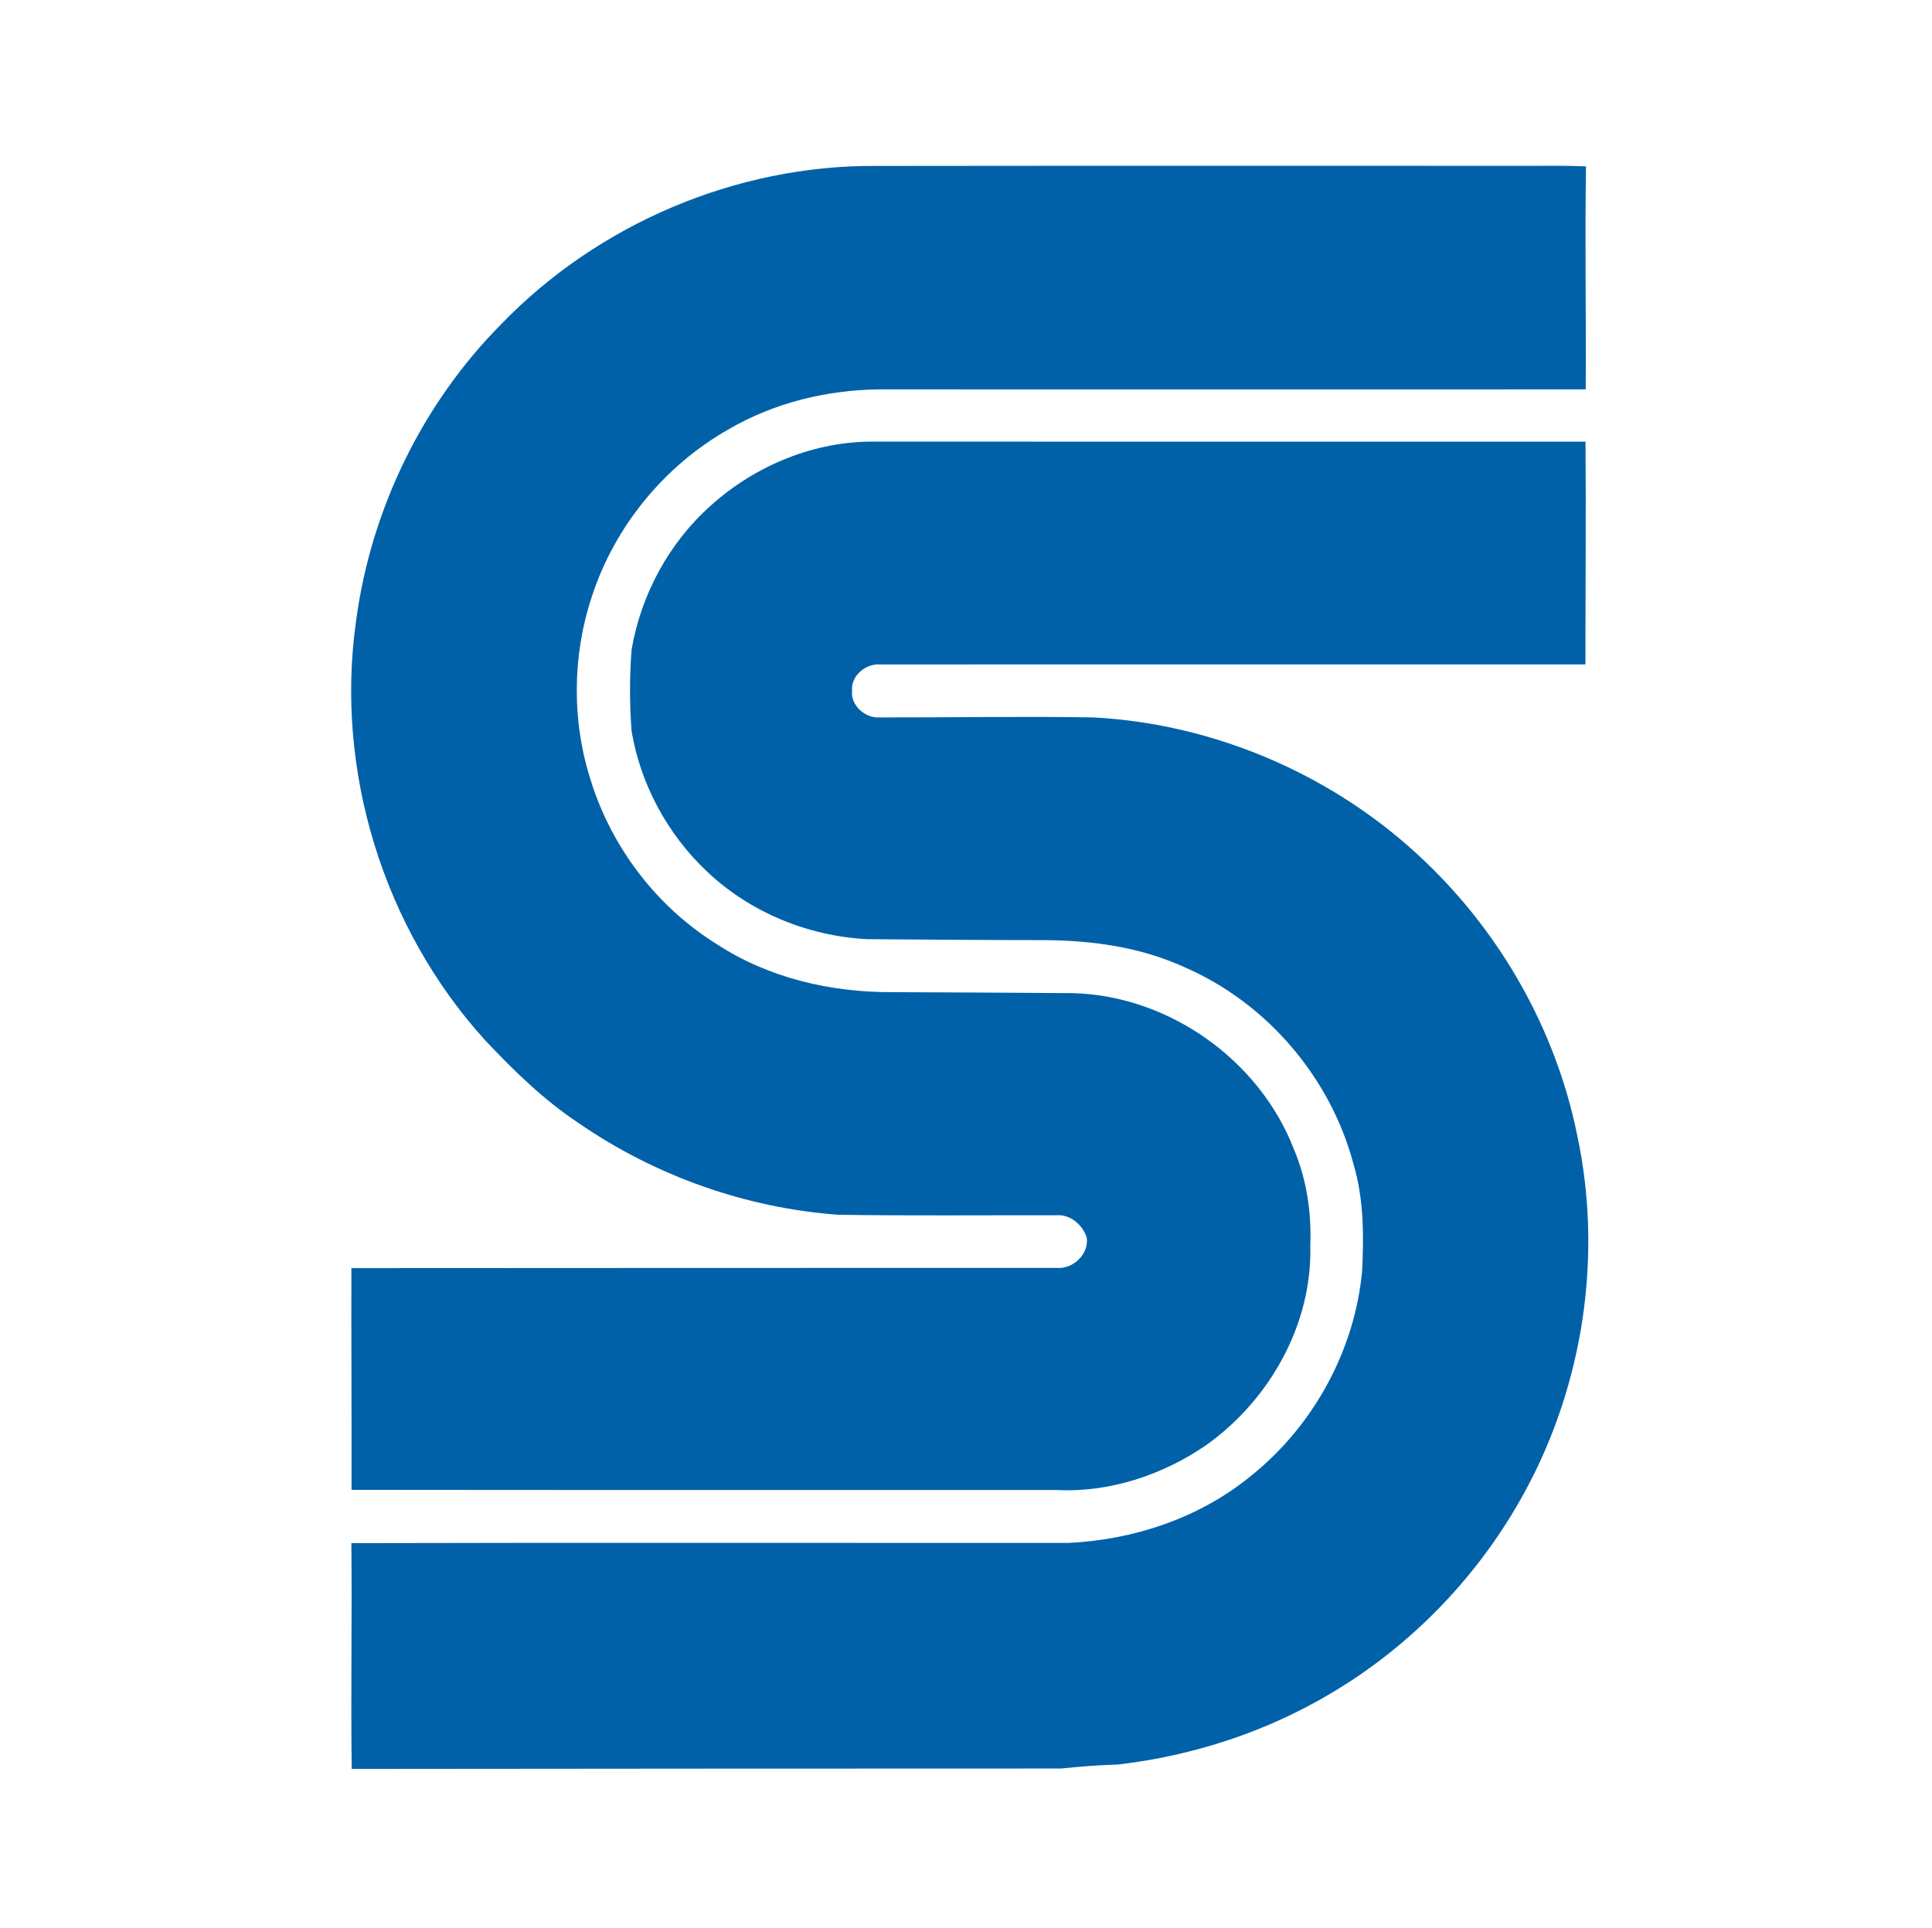
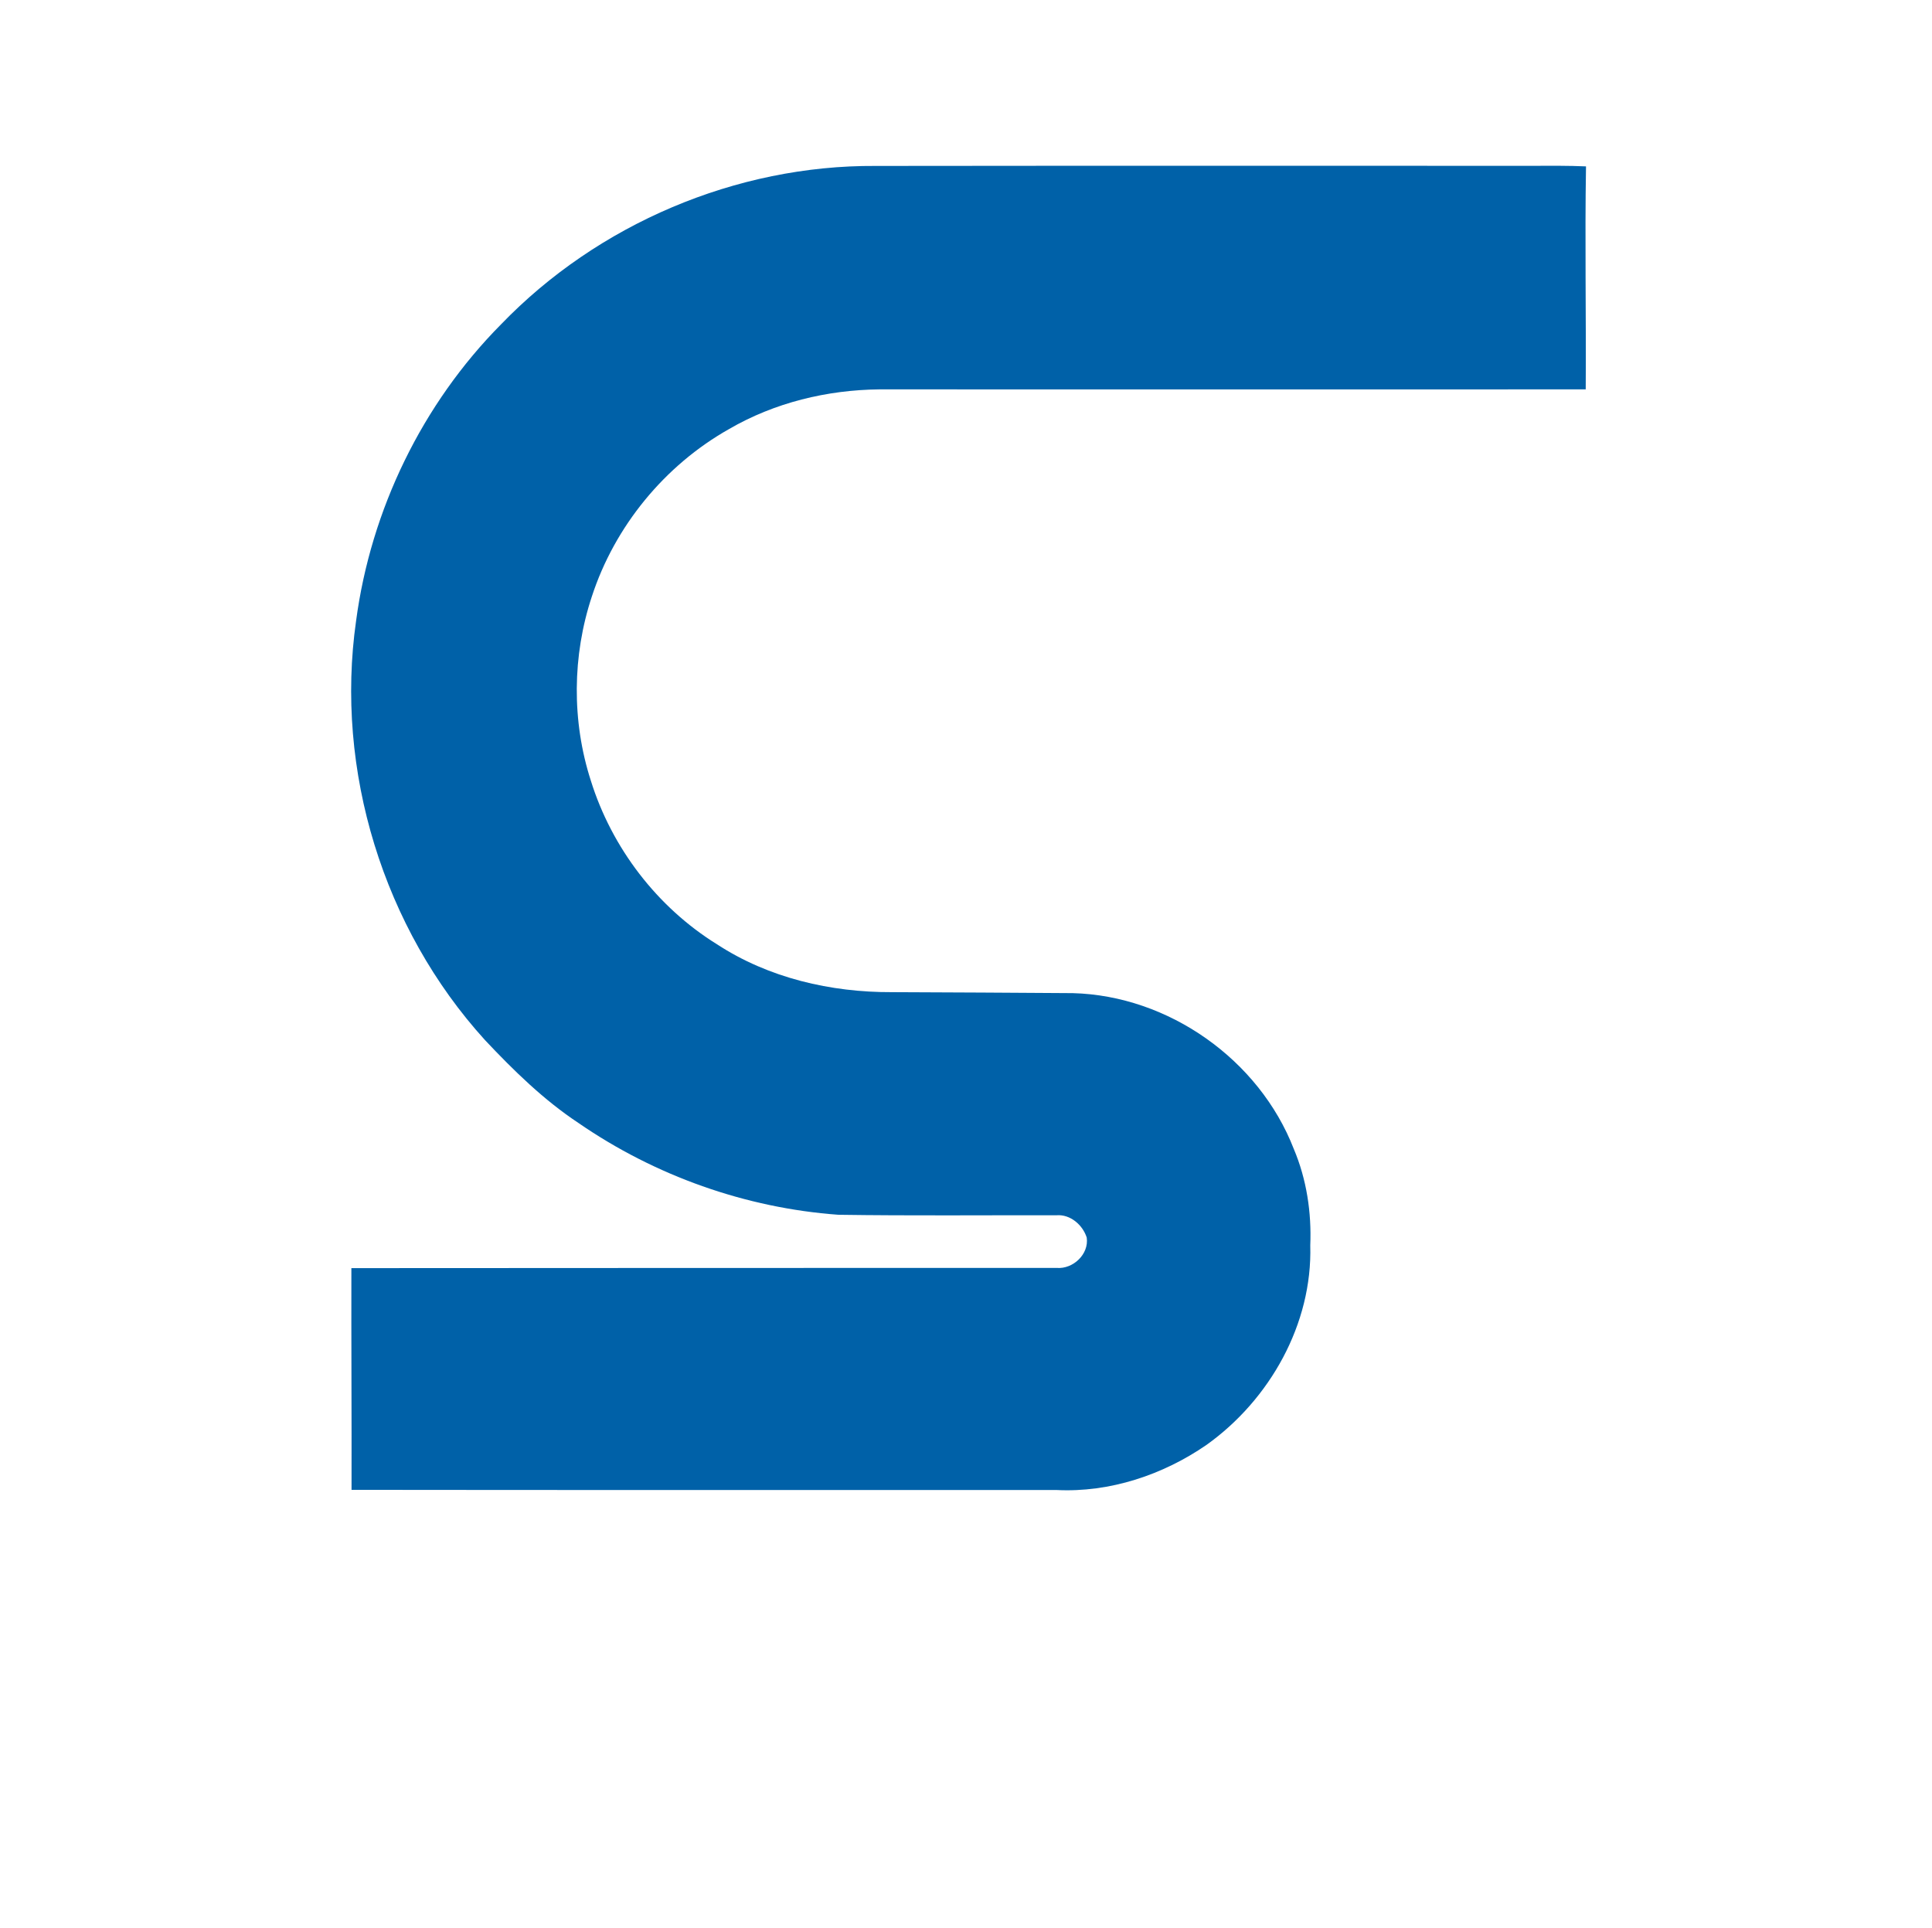
<svg xmlns="http://www.w3.org/2000/svg" width="470pt" height="469pt" viewBox="0 0 470 469" version="1.1">
  <g id="#ffffffff">
</g>
  <g id="#0061a8ff">
-     <path fill="#0061a8" opacity="1.00" d=" M 121.90 78.90 C 145.42 54.50 179.07 40.16 212.99 40.37 C 266.32 40.30 319.66 40.36 373.00 40.34 C 377.27 40.33 381.56 40.29 385.83 40.48 C 385.53 58.56 385.88 76.65 385.76 94.73 C 328.48 94.75 271.21 94.75 213.94 94.73 C 201.19 94.86 188.39 97.96 177.33 104.40 C 161.69 113.23 149.54 128.04 143.98 145.12 C 139.20 159.53 139.07 175.46 143.73 189.91 C 148.82 206.26 159.86 220.71 174.43 229.74 C 187.00 237.95 202.11 241.44 216.99 241.38 C 231.66 241.44 246.32 241.51 260.99 241.62 C 284.28 242.23 306.31 257.80 314.74 279.52 C 317.87 286.93 319.08 294.98 318.75 302.99 C 319.30 322.09 308.91 340.51 293.56 351.49 C 282.94 358.83 269.96 363.16 257.00 362.50 C 199.84 362.47 142.68 362.54 85.52 362.46 C 85.56 344.48 85.44 326.50 85.48 308.52 C 142.67 308.50 199.87 308.45 257.06 308.47 C 261.03 308.80 264.95 305.15 264.37 301.09 C 263.39 298.01 260.38 295.39 257.02 295.66 C 239.33 295.63 221.64 295.80 203.96 295.54 C 181.42 293.90 159.38 286.07 140.77 273.24 C 132.26 267.61 124.95 260.44 117.98 253.04 C 93.26 225.82 81.43 187.41 86.63 151.02 C 90.22 124.04 102.72 98.24 121.90 78.90 Z" />
-     <path fill="#0061a8" opacity="1.00" d=" M 172.97 122.95 C 183.83 113.17 198.31 107.23 213.00 107.44 C 270.57 107.46 328.14 107.44 385.71 107.45 C 385.84 125.51 385.69 143.58 385.69 161.64 C 328.49 161.66 271.29 161.65 214.09 161.65 C 210.65 161.36 206.96 164.42 207.29 168.00 C 206.86 171.61 210.49 174.79 213.98 174.54 C 231.31 174.57 248.65 174.25 265.99 174.54 C 295.84 176.12 324.95 188.79 346.54 209.46 C 365.22 227.21 378.48 250.68 383.64 275.96 C 389.96 305.26 385.26 336.71 370.90 363.01 C 359.97 383.11 343.58 400.22 323.90 411.89 C 308.09 421.34 290.23 427.16 271.95 429.29 C 267.30 429.41 262.67 429.81 258.04 430.26 C 200.55 430.26 143.05 430.30 85.56 430.36 C 85.32 412.05 85.66 393.74 85.48 375.43 C 143.67 375.28 201.85 375.40 260.04 375.37 C 275.92 374.59 291.78 369.30 304.17 359.19 C 319.46 347.01 329.61 328.56 331.38 309.06 C 331.78 300.45 331.77 291.68 329.30 283.34 C 323.77 262.30 308.31 244.11 288.36 235.40 C 277.63 230.43 265.73 228.78 254.01 228.72 C 239.65 228.72 225.29 228.59 210.94 228.49 C 196.57 227.75 182.43 221.95 171.97 212.01 C 162.41 203.00 155.83 190.86 153.65 177.90 C 153.15 171.31 153.14 164.67 153.64 158.09 C 155.92 144.66 162.76 132.02 172.97 122.95 Z" />
+     <path fill="#0061a8" opacity="1.00" d=" M 121.90 78.90 C 145.42 54.50 179.07 40.16 212.99 40.37 C 266.32 40.30 319.66 40.36 373.00 40.34 C 377.27 40.33 381.56 40.29 385.83 40.48 C 385.53 58.56 385.88 76.65 385.76 94.73 C 328.48 94.75 271.21 94.75 213.94 94.73 C 201.19 94.86 188.39 97.96 177.33 104.40 C 161.69 113.23 149.54 128.04 143.98 145.12 C 139.20 159.53 139.07 175.46 143.73 189.91 C 148.82 206.26 159.86 220.71 174.43 229.74 C 187.00 237.95 202.11 241.44 216.99 241.38 C 231.66 241.44 246.32 241.51 260.99 241.62 C 284.28 242.23 306.31 257.80 314.74 279.52 C 317.87 286.93 319.08 294.98 318.75 302.99 C 319.30 322.09 308.91 340.51 293.56 351.49 C 282.94 358.83 269.96 363.16 257.00 362.50 C 199.84 362.47 142.68 362.54 85.52 362.46 C 85.56 344.48 85.44 326.50 85.48 308.52 C 142.67 308.50 199.87 308.45 257.06 308.47 C 261.03 308.80 264.95 305.15 264.37 301.09 C 263.39 298.01 260.38 295.39 257.02 295.66 C 239.33 295.63 221.64 295.80 203.96 295.54 C 181.42 293.90 159.38 286.07 140.77 273.24 C 132.26 267.61 124.95 260.44 117.98 253.04 C 93.26 225.82 81.43 187.41 86.63 151.02 C 90.22 124.04 102.72 98.24 121.90 78.90 " />
  </g>
</svg>